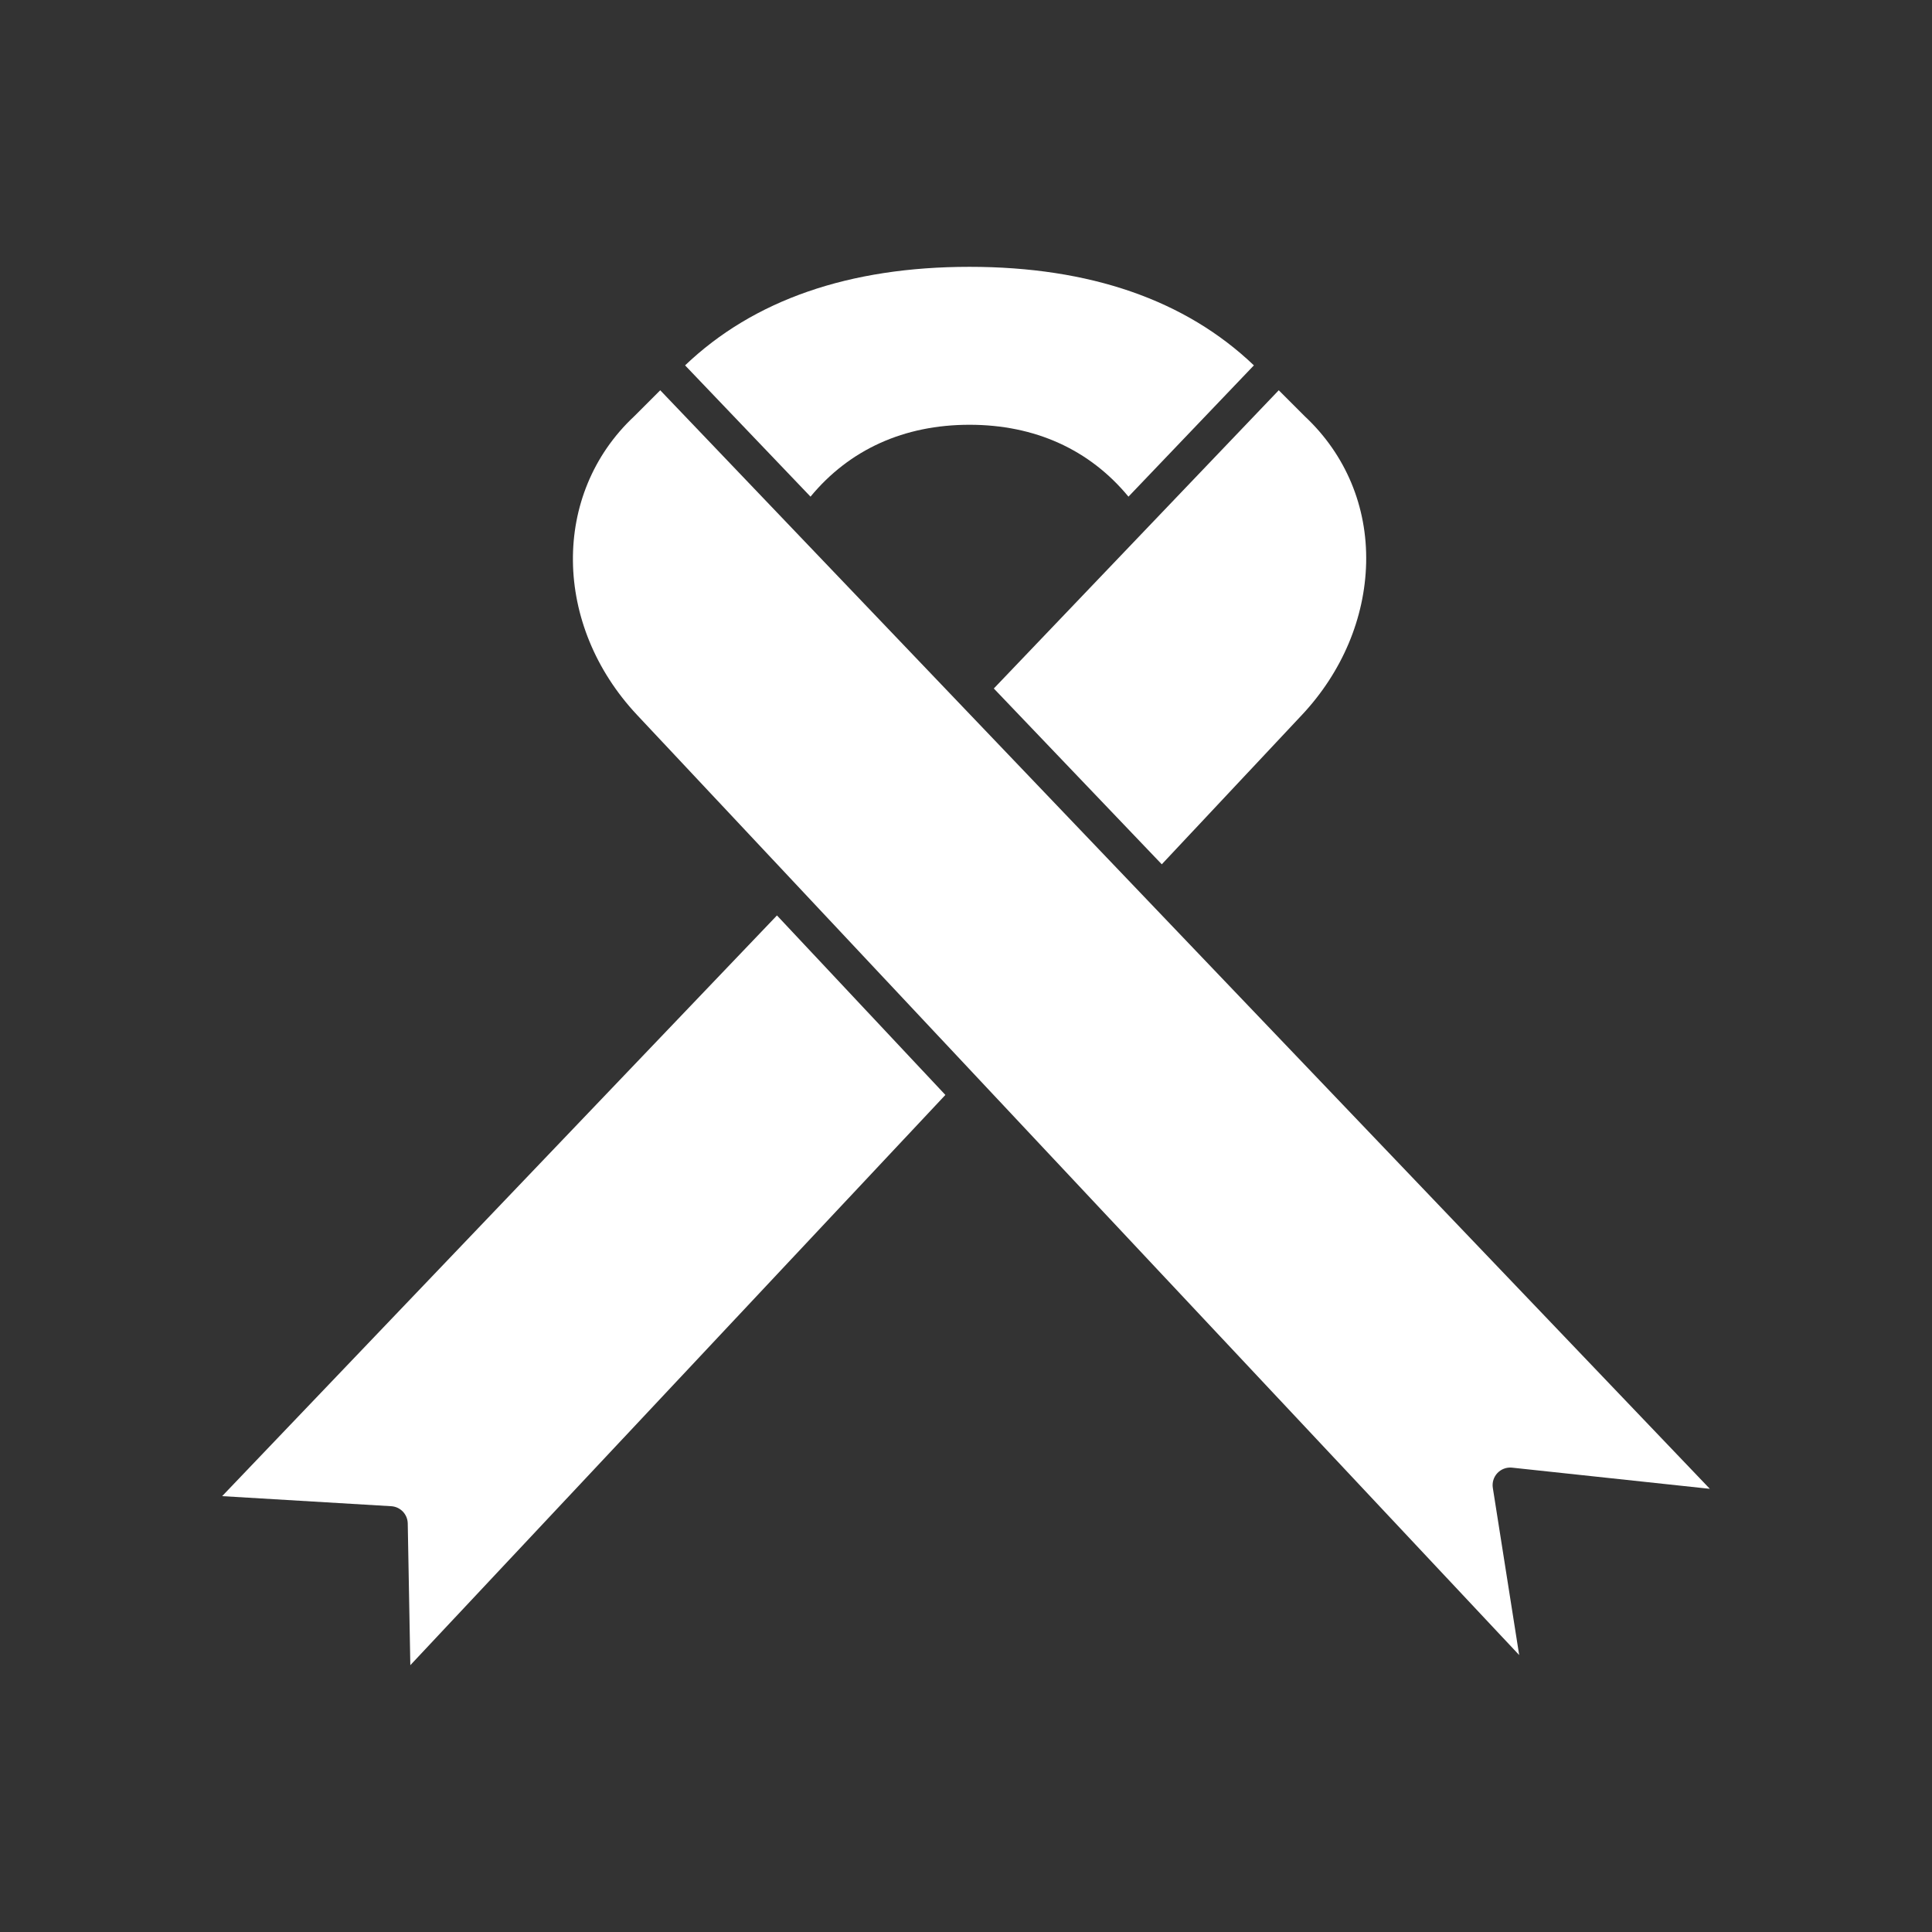
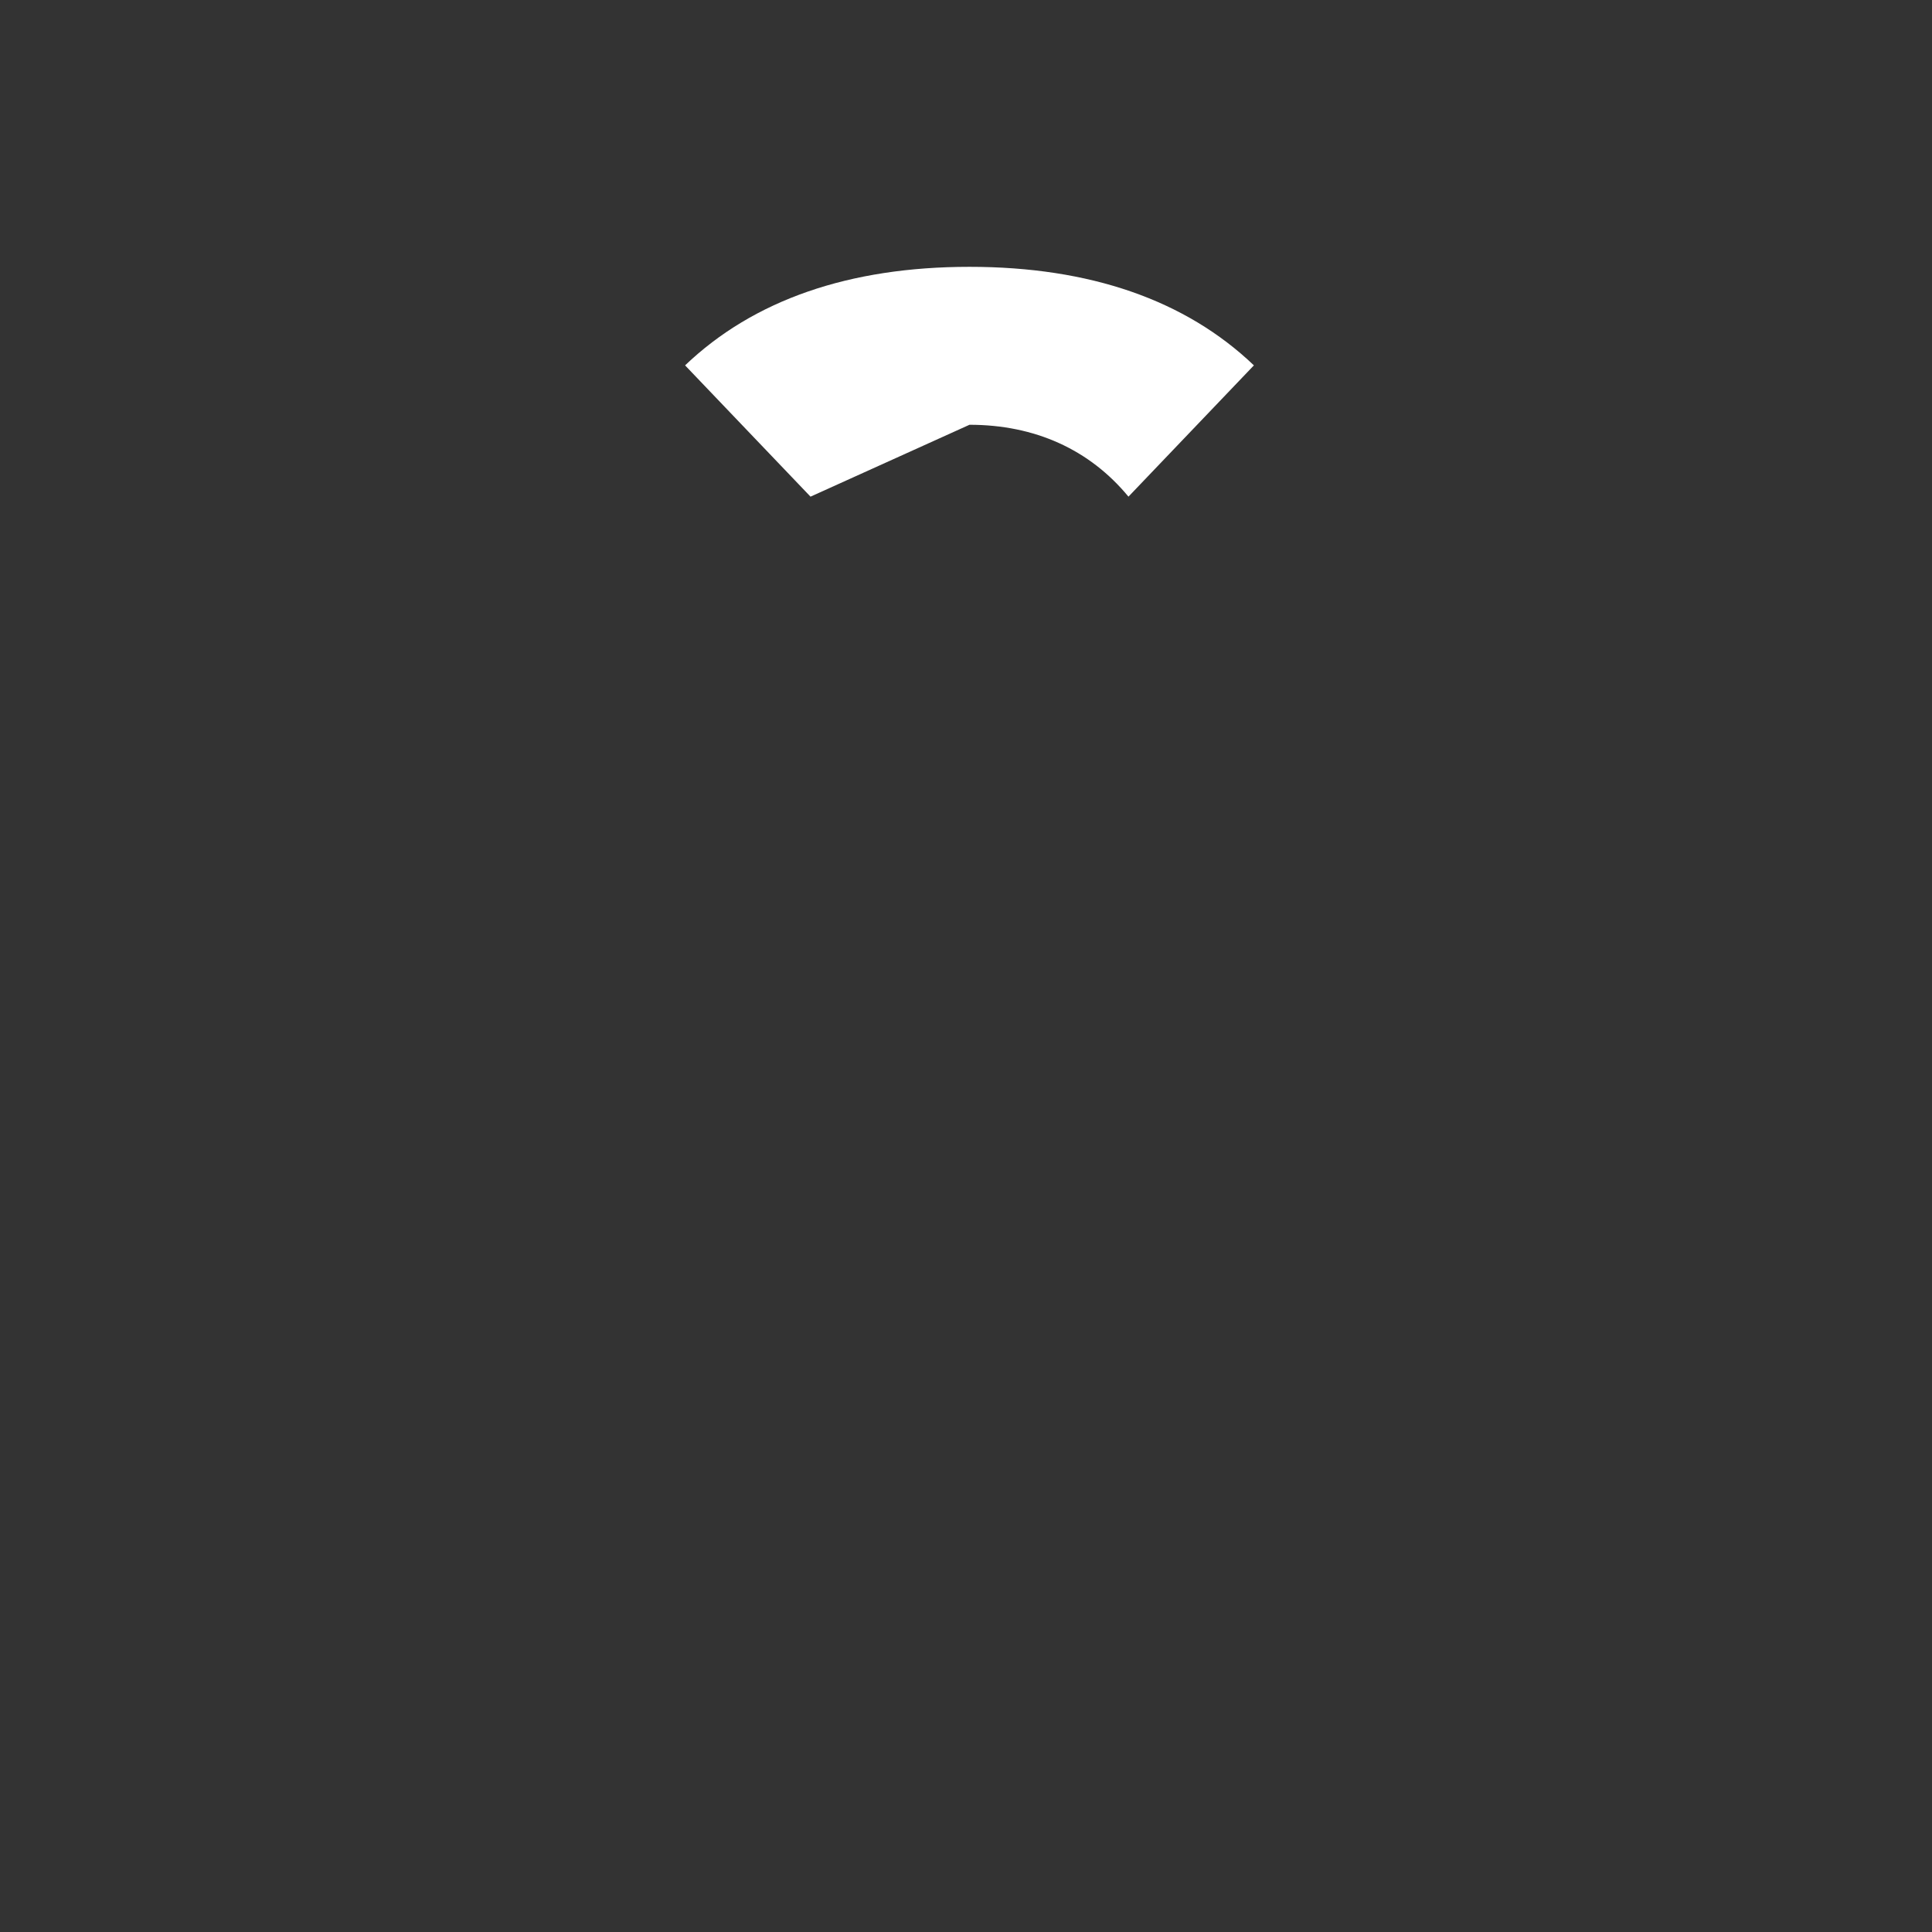
<svg xmlns="http://www.w3.org/2000/svg" height="512px" style="enable-background:new 0 0 512 512;" version="1.1" viewBox="0 0 512 512" width="512px" xml:space="preserve">
  <rect x="0" y="0" width="512" height="512" fill="#333333" stroke="none" />
  <g id="_x31__x2C__Ribbon_x2C__aids_x2C__Health_x2C__medical">
    <g id="XMLID_15919_">
-       <path d="M256.925,112.569c17.361,0,31.83,6.578,42.129,19.05l33.241-34.792    c-18.148-17.33-43.475-26.114-75.37-26.114c-31.895,0-57.222,8.785-75.371,26.114l33.242,34.792    C225.095,119.147,239.563,112.569,256.925,112.569z" id="XMLID_15920_" fill="#ffffff" opacity="1" original-fill="#000000" />
-       <path d="M205.903,242.604L58.873,396.491l44.802,2.669c2.43,0.145,4.338,2.135,4.382,4.567l0.684,37.56    L250.535,290.17l-9.665-10.3L205.903,242.604z" id="XMLID_15921_" fill="#ffffff" opacity="1" original-fill="#000000" />
-       <path d="M278.68,198.482l29.204,30.566l37.127-39.567c10.652-11.353,16.702-25.675,17.033-40.327    c0.336-14.884-5.414-28.649-16.191-38.763c-0.037-0.034-0.072-0.068-0.106-0.103l-6.865-6.865l-75.511,79.034L278.68,198.482z" id="XMLID_15922_" fill="#ffffff" opacity="1" original-fill="#000000" />
-       <path d="M396.841,390.365c0.998-1.051,2.429-1.573,3.871-1.422l52.415,5.611L174.968,103.424l-6.864,6.865    c-0.035,0.034-0.07,0.068-0.106,0.103c-21.879,20.529-21.51,55.27,0.841,79.09l40.494,43.156l0.74,0.789L402.6,438.611    l-6.987-44.31C395.387,392.87,395.841,391.415,396.841,390.365z" id="XMLID_15923_" fill="#ffffff" opacity="1" original-fill="#000000" />
+       <path d="M256.925,112.569c17.361,0,31.83,6.578,42.129,19.05l33.241-34.792    c-18.148-17.33-43.475-26.114-75.37-26.114c-31.895,0-57.222,8.785-75.371,26.114l33.242,34.792    z" id="XMLID_15920_" fill="#ffffff" opacity="1" original-fill="#000000" />
    </g>
  </g>
  <g id="Layer_1" />
</svg>